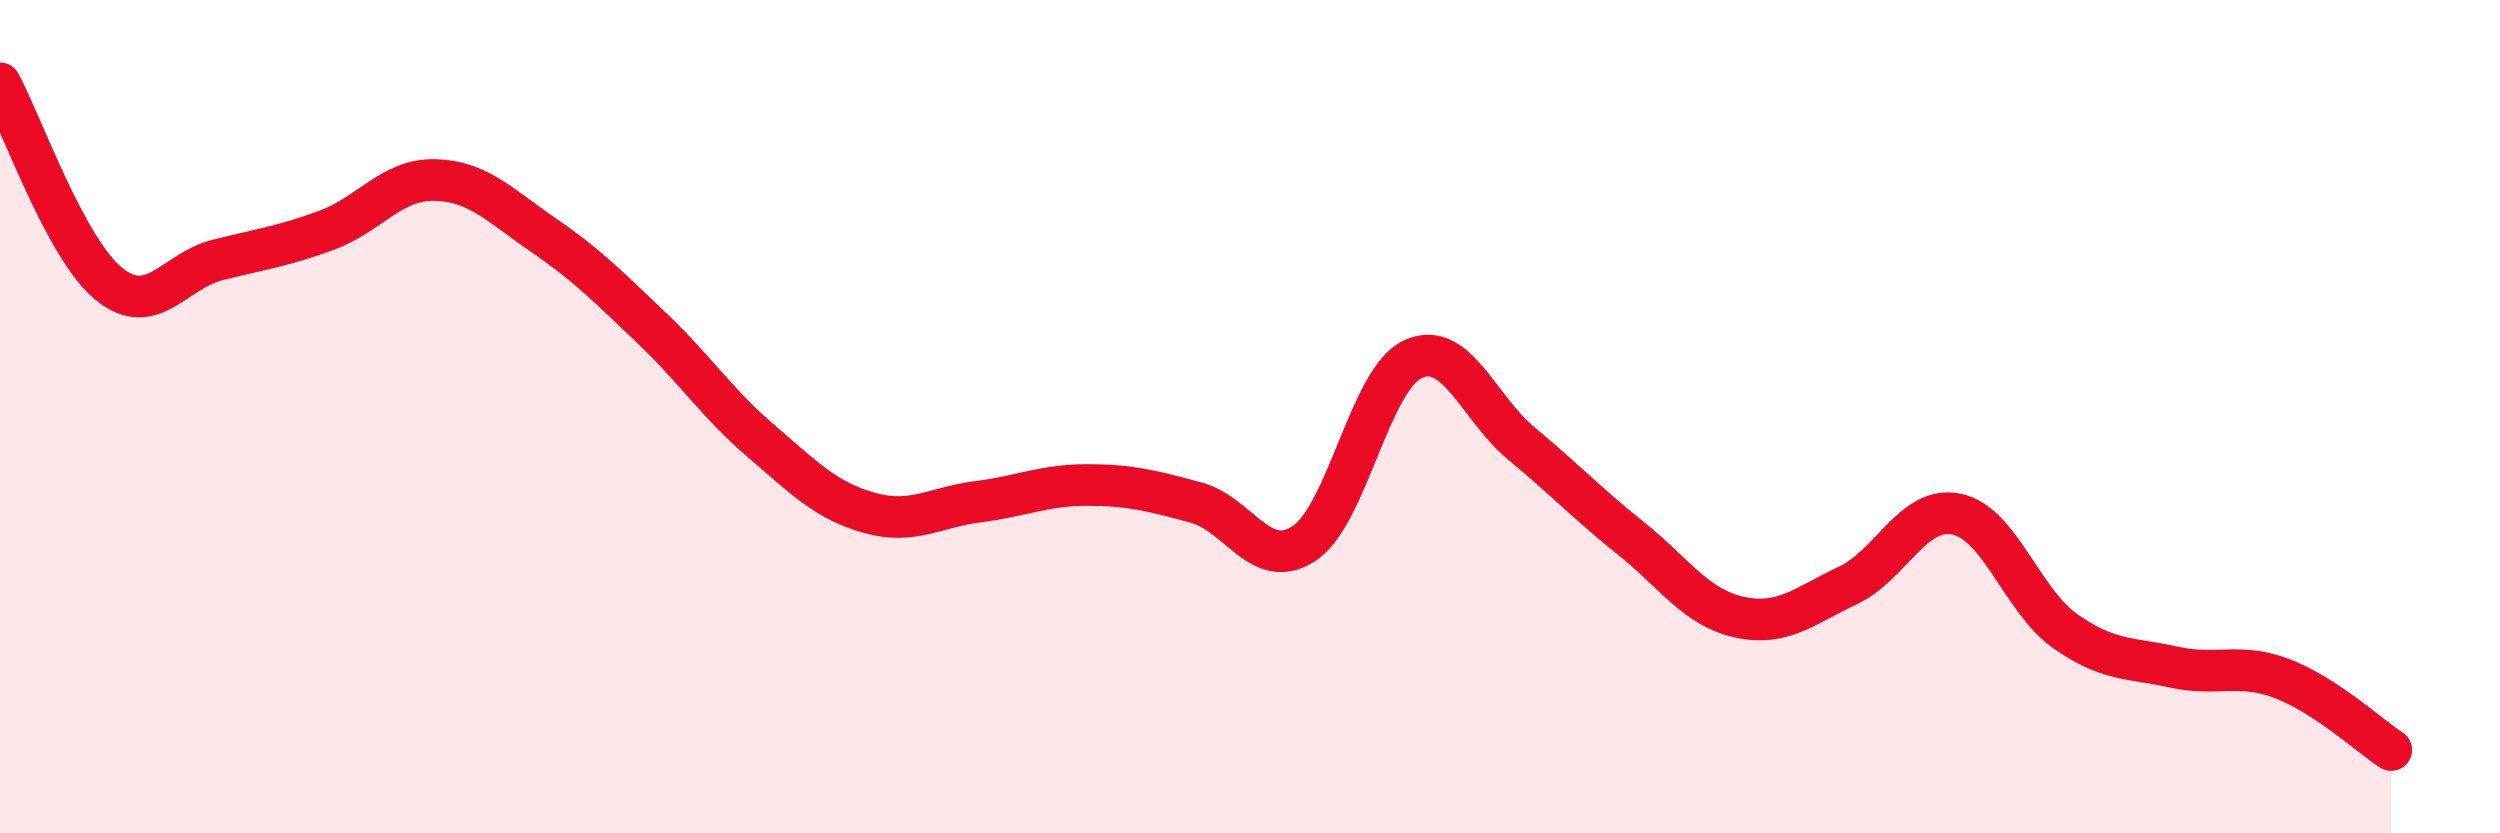
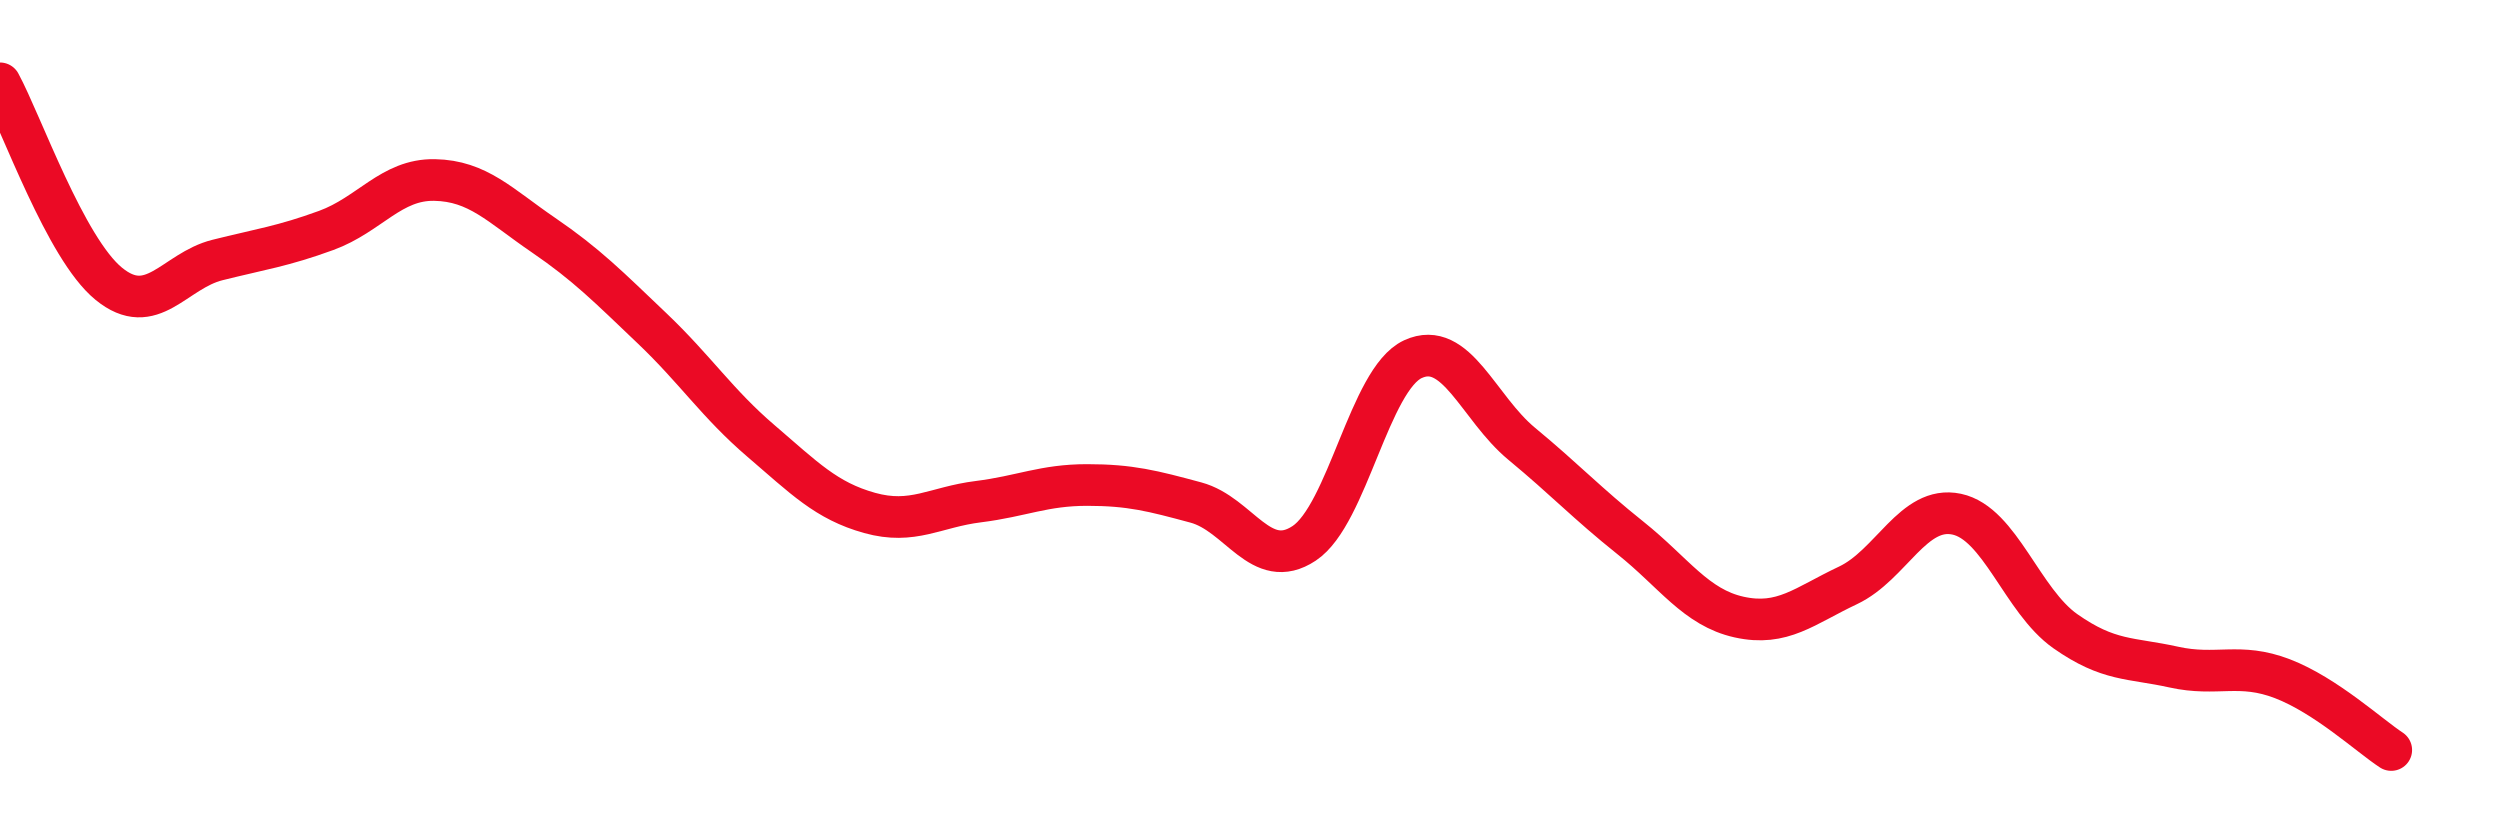
<svg xmlns="http://www.w3.org/2000/svg" width="60" height="20" viewBox="0 0 60 20">
-   <path d="M 0,2 C 0.52,2.96 1.57,5.96 2.61,6.81 C 3.65,7.66 4.18,6.5 5.22,6.24 C 6.26,5.98 6.79,5.91 7.83,5.53 C 8.87,5.15 9.39,4.3 10.43,4.32 C 11.47,4.34 12,4.93 13.04,5.64 C 14.08,6.35 14.61,6.89 15.65,7.88 C 16.69,8.87 17.22,9.69 18.26,10.58 C 19.3,11.47 19.83,12.02 20.87,12.31 C 21.91,12.6 22.44,12.17 23.48,12.04 C 24.52,11.91 25.05,11.64 26.09,11.64 C 27.13,11.64 27.66,11.78 28.7,12.06 C 29.74,12.34 30.26,13.73 31.3,13.04 C 32.34,12.35 32.87,9.1 33.91,8.62 C 34.95,8.14 35.48,9.79 36.52,10.65 C 37.56,11.51 38.09,12.08 39.13,12.91 C 40.17,13.74 40.7,14.58 41.74,14.81 C 42.78,15.04 43.31,14.54 44.35,14.05 C 45.39,13.56 45.92,12.12 46.96,12.34 C 48,12.56 48.53,14.42 49.57,15.15 C 50.61,15.88 51.13,15.78 52.17,16.01 C 53.21,16.24 53.74,15.89 54.78,16.29 C 55.82,16.69 56.87,17.66 57.39,18L57.39 20L0 20Z" fill="#EB0A25" opacity="0.1" stroke-linecap="round" stroke-linejoin="round" />
  <path d="M 0,2 C 0.52,2.96 1.57,5.96 2.61,6.81 C 3.65,7.66 4.18,6.5 5.22,6.24 C 6.26,5.98 6.79,5.91 7.83,5.53 C 8.87,5.15 9.39,4.3 10.43,4.32 C 11.47,4.34 12,4.93 13.04,5.64 C 14.08,6.35 14.61,6.89 15.65,7.88 C 16.69,8.87 17.22,9.69 18.26,10.58 C 19.3,11.47 19.83,12.02 20.87,12.31 C 21.91,12.6 22.44,12.17 23.48,12.04 C 24.52,11.91 25.05,11.64 26.09,11.64 C 27.13,11.64 27.66,11.78 28.7,12.06 C 29.74,12.34 30.26,13.73 31.3,13.04 C 32.34,12.35 32.87,9.1 33.91,8.62 C 34.95,8.14 35.48,9.79 36.52,10.65 C 37.56,11.51 38.09,12.08 39.13,12.91 C 40.17,13.74 40.7,14.58 41.74,14.81 C 42.78,15.04 43.31,14.54 44.35,14.05 C 45.39,13.56 45.92,12.12 46.96,12.34 C 48,12.56 48.53,14.42 49.57,15.15 C 50.61,15.88 51.13,15.78 52.17,16.01 C 53.21,16.24 53.74,15.89 54.78,16.29 C 55.82,16.69 56.87,17.66 57.39,18" stroke="#EB0A25" stroke-width="1" fill="none" stroke-linecap="round" stroke-linejoin="round" />
</svg>